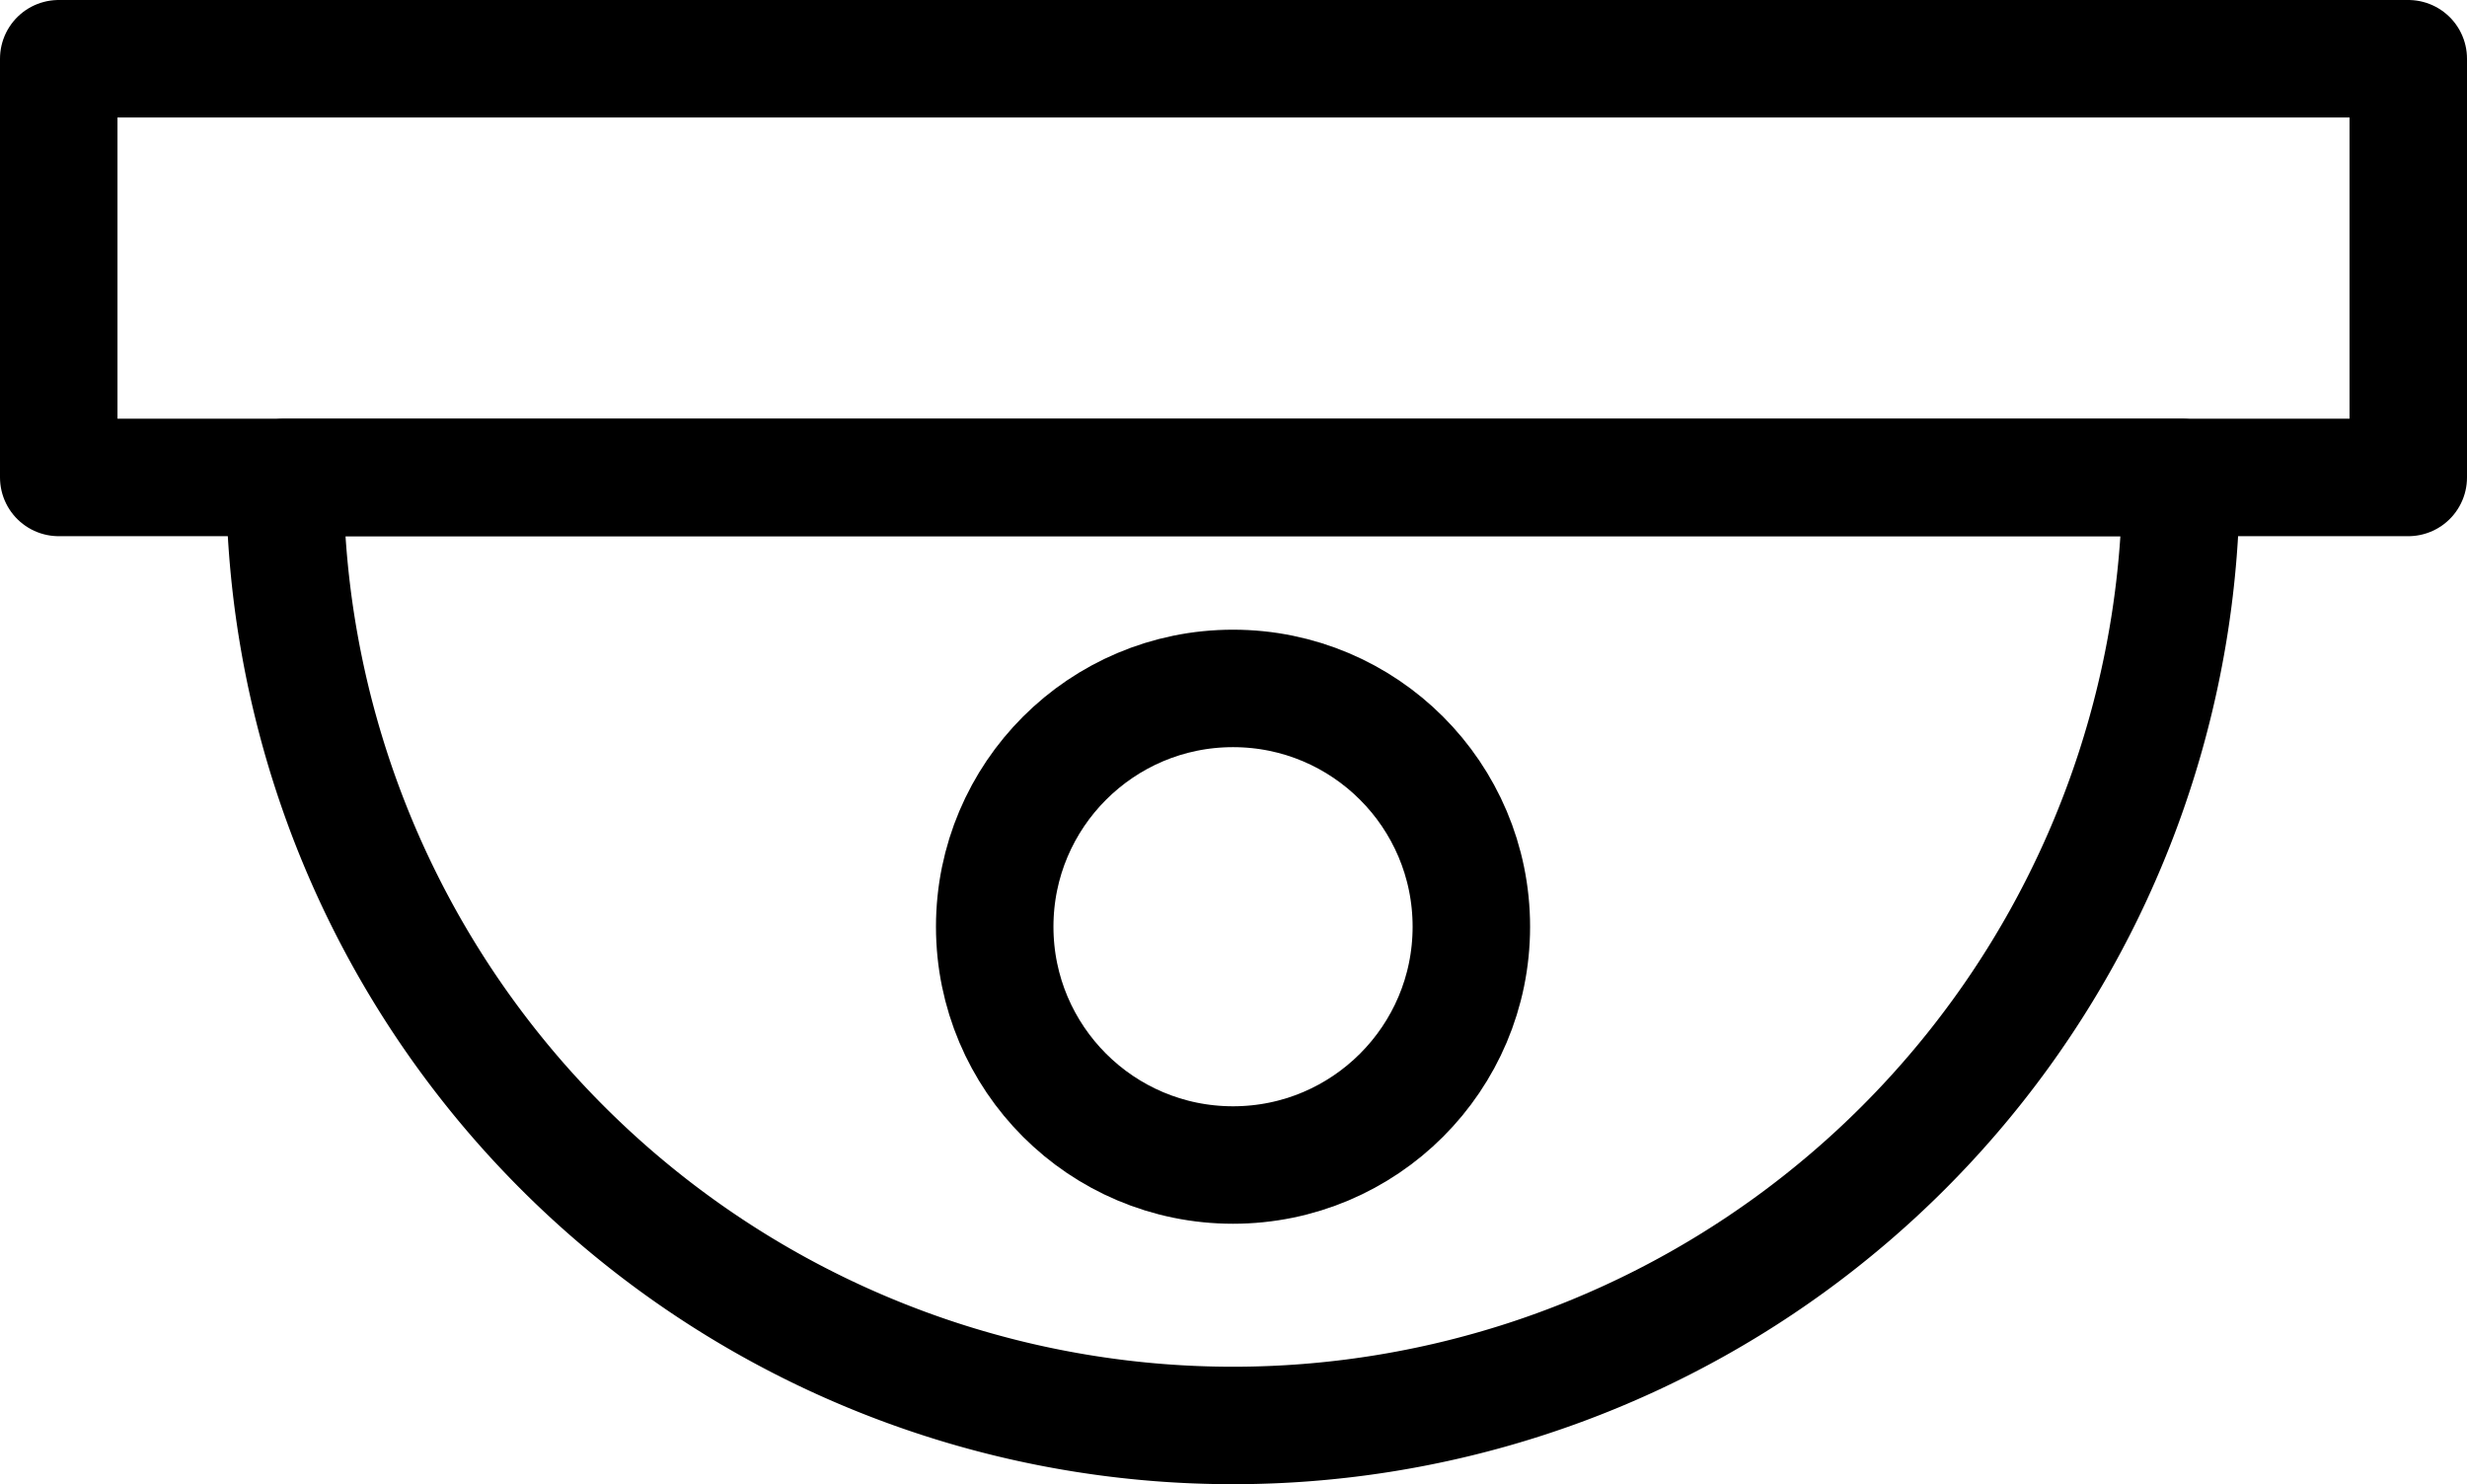
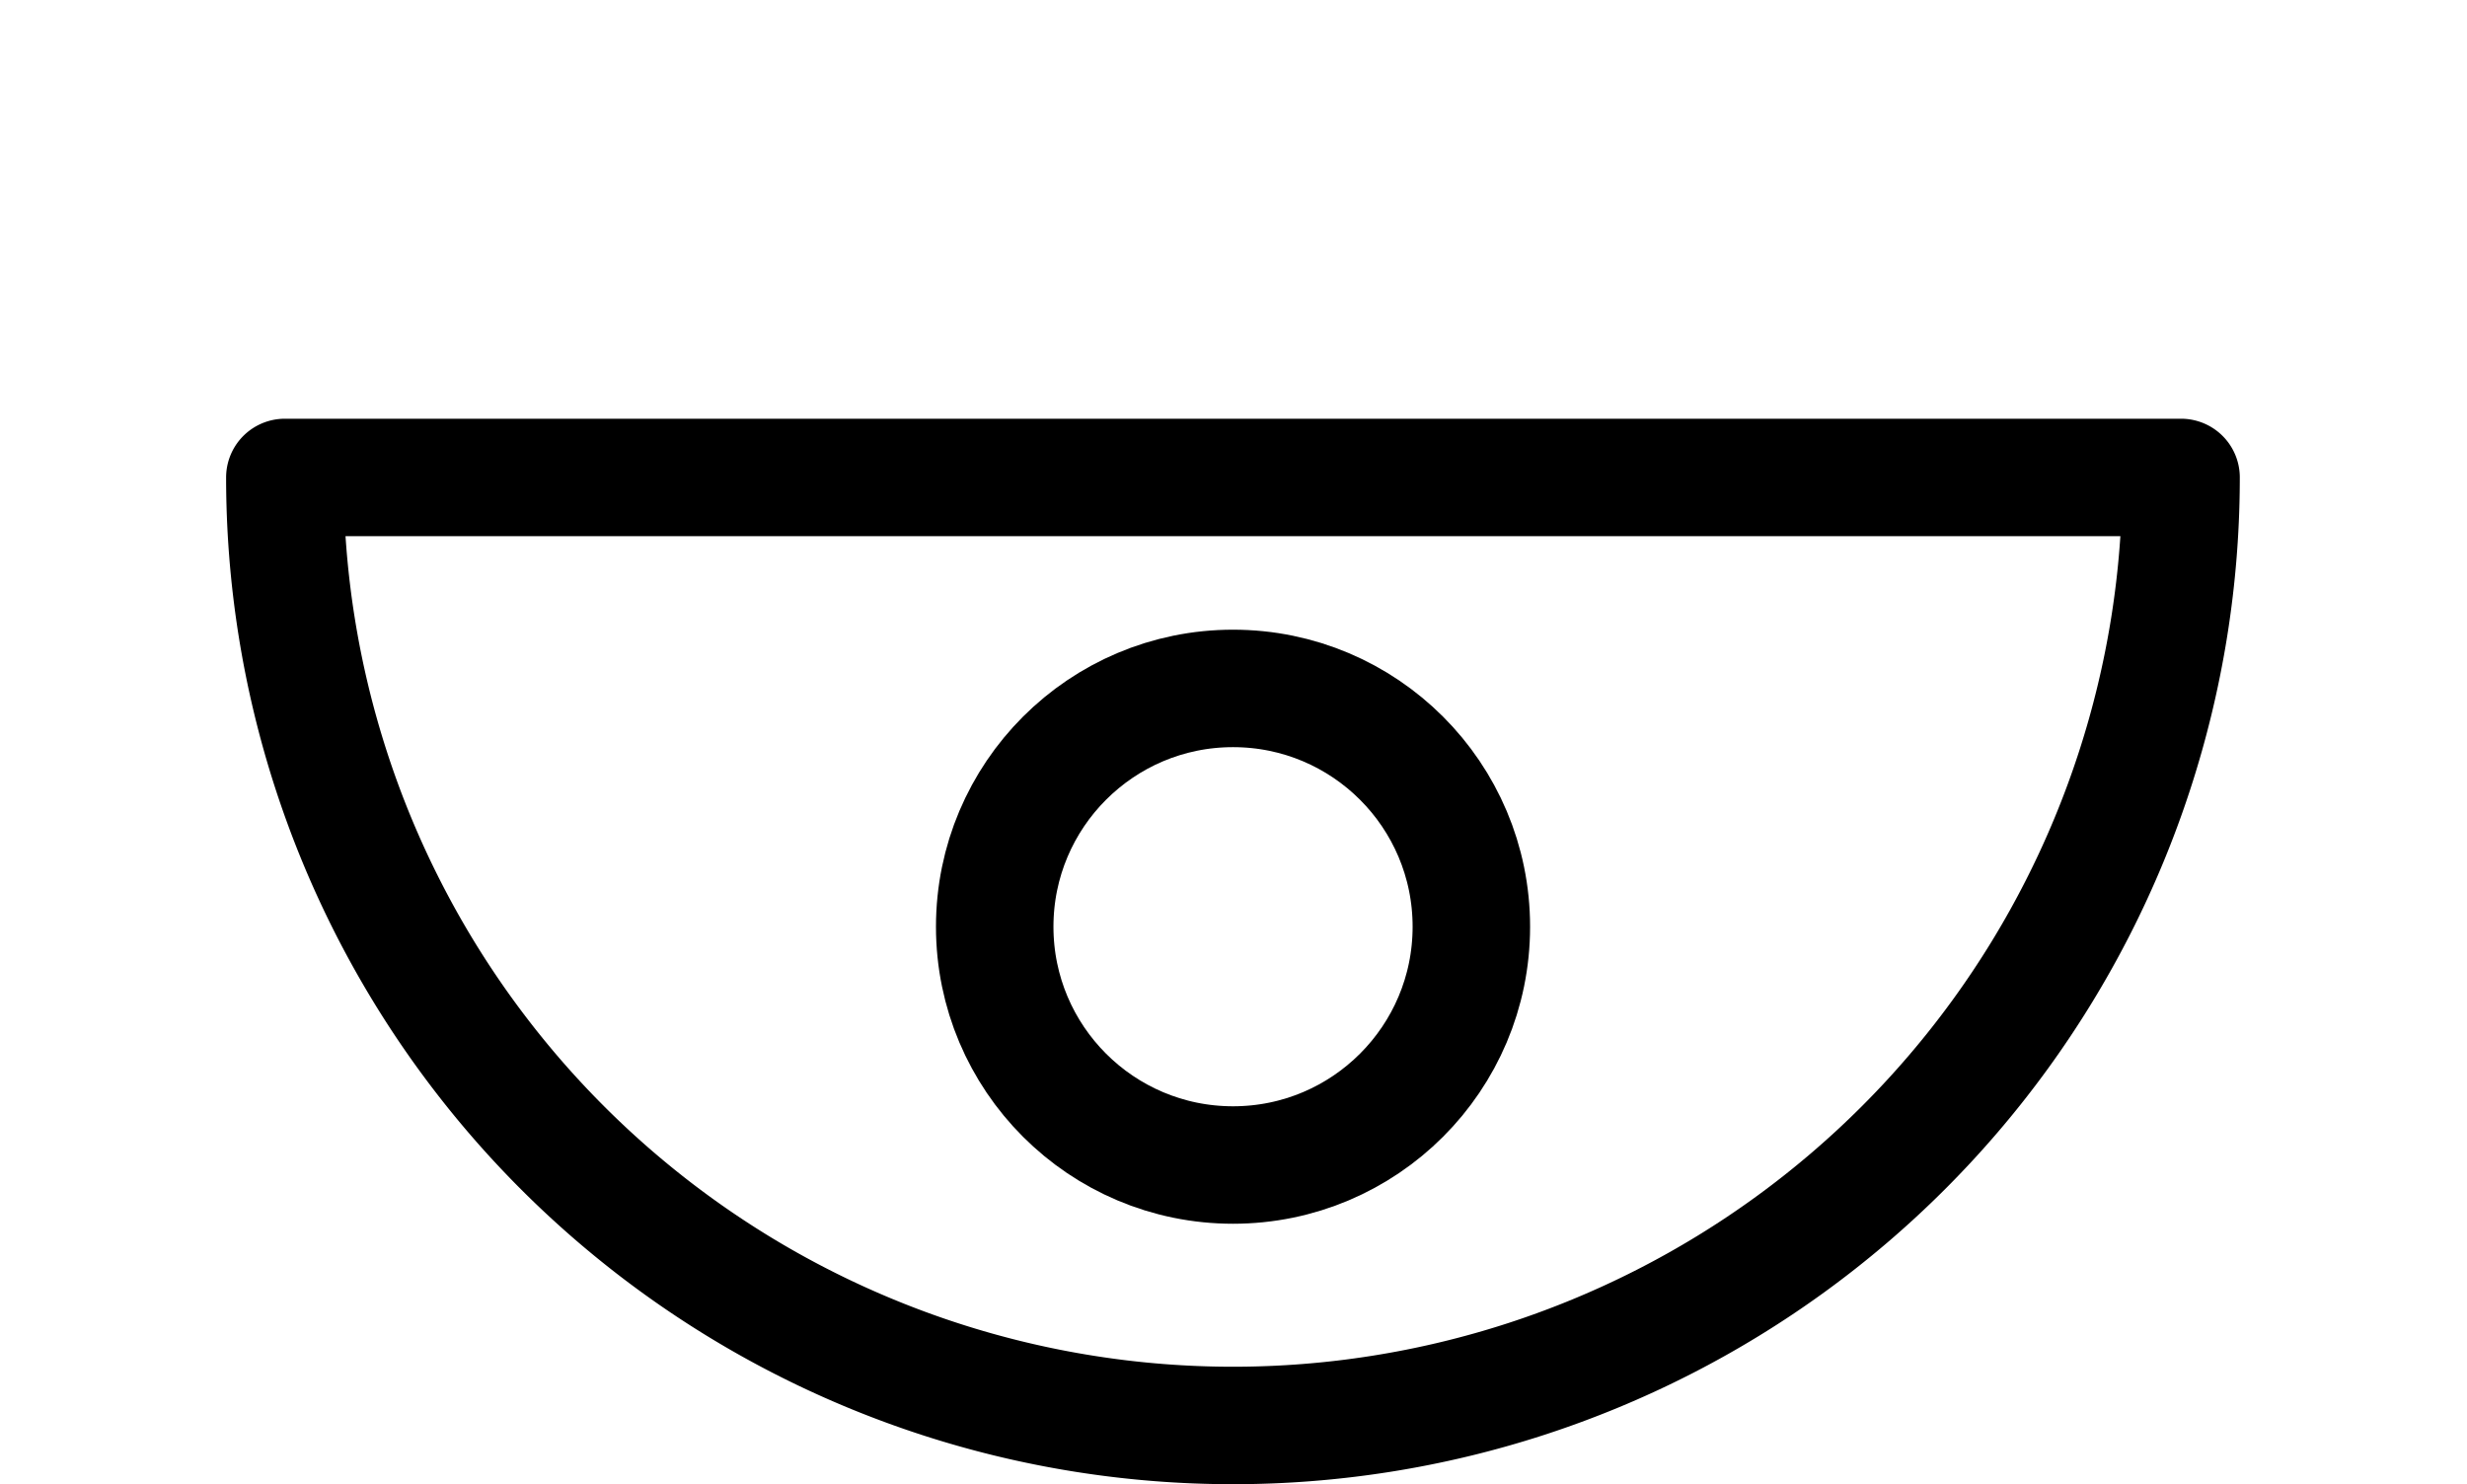
<svg xmlns="http://www.w3.org/2000/svg" width="31.5" height="18.954" viewBox="0 0 31.5 18.954">
  <g id="iconfinder_Muslim_Mosque-19_2044978" transform="translate(-139.45 -187.85)">
-     <rect id="Rectangle_211" data-name="Rectangle 211" width="30" height="5.347" transform="translate(140.2 188.6)" fill="none" stroke="#000" stroke-linecap="round" stroke-linejoin="round" stroke-miterlimit="10" stroke-width="1.5" />
    <path id="Path_347" data-name="Path 347" d="M186.712,229.9a12.106,12.106,0,1,1-24.212,0Z" transform="translate(-19.413 -35.953)" fill="none" stroke="#000" stroke-linecap="round" stroke-linejoin="round" stroke-miterlimit="10" stroke-width="1.5" />
    <circle id="Ellipse_9" data-name="Ellipse 9" cx="3.043" cy="3.043" r="3.043" transform="translate(152.151 196.641)" fill="none" stroke="#000" stroke-linecap="round" stroke-linejoin="round" stroke-miterlimit="10" stroke-width="1.5" />
  </g>
</svg>